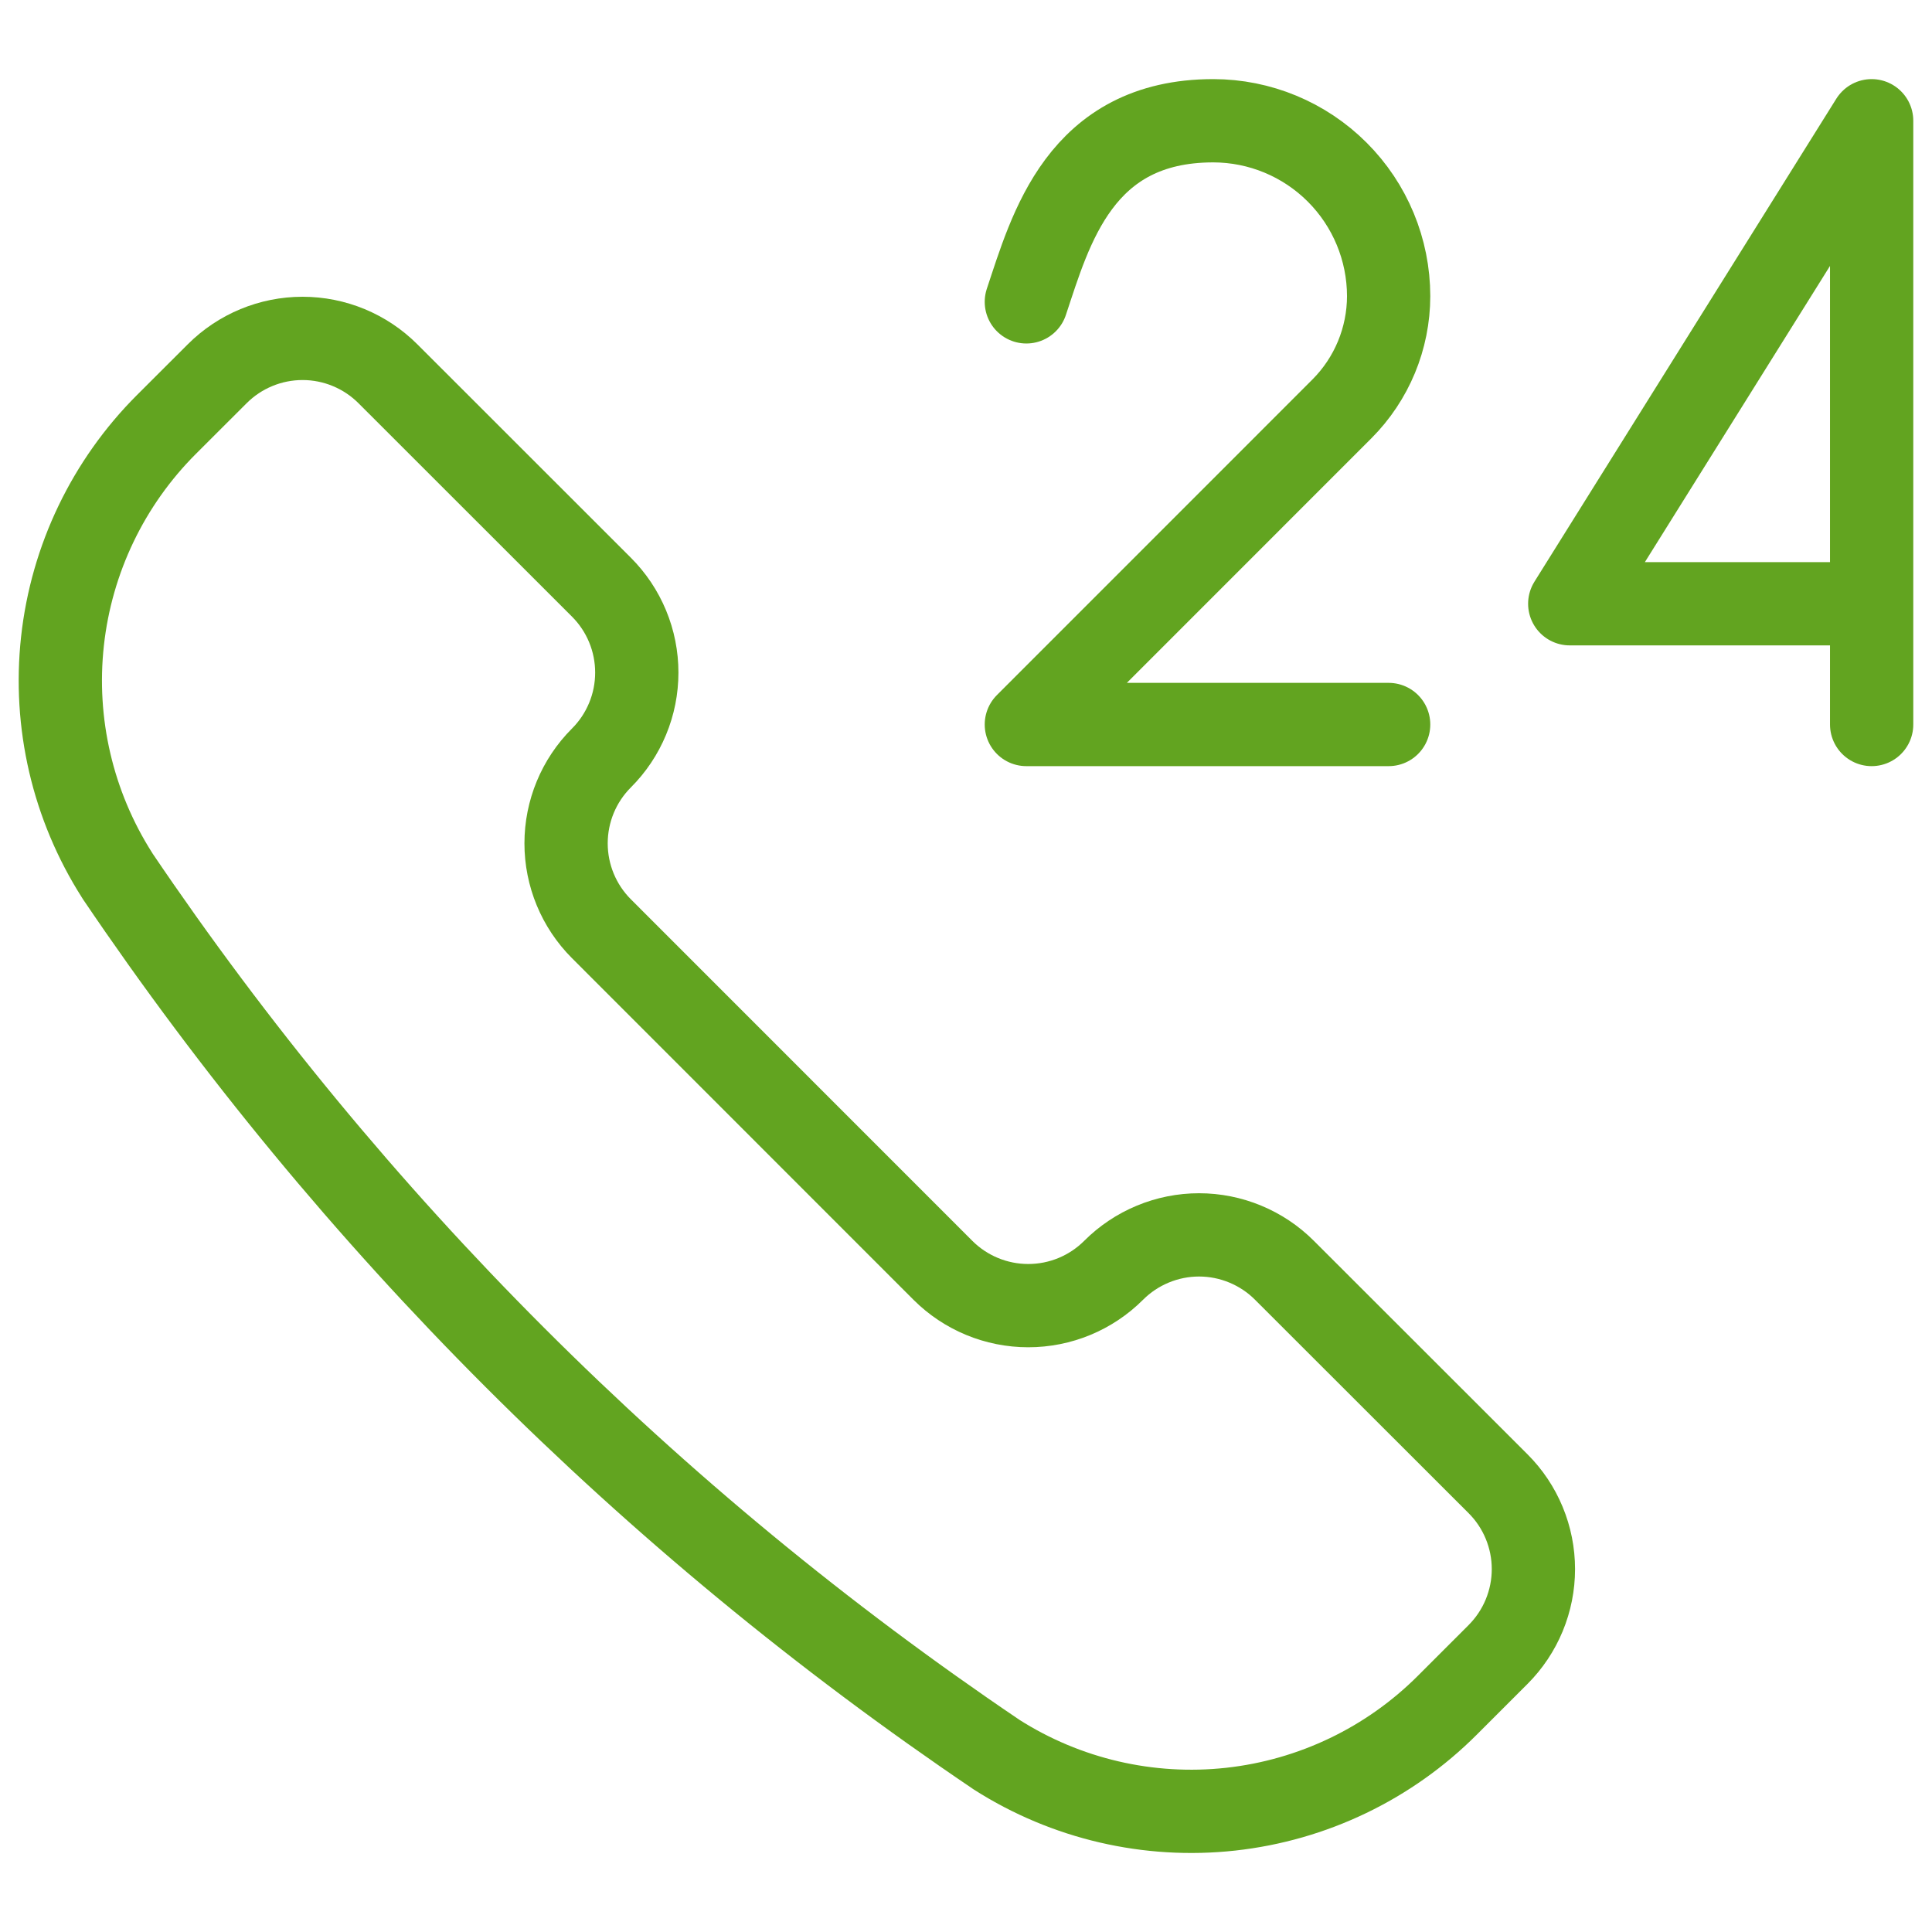
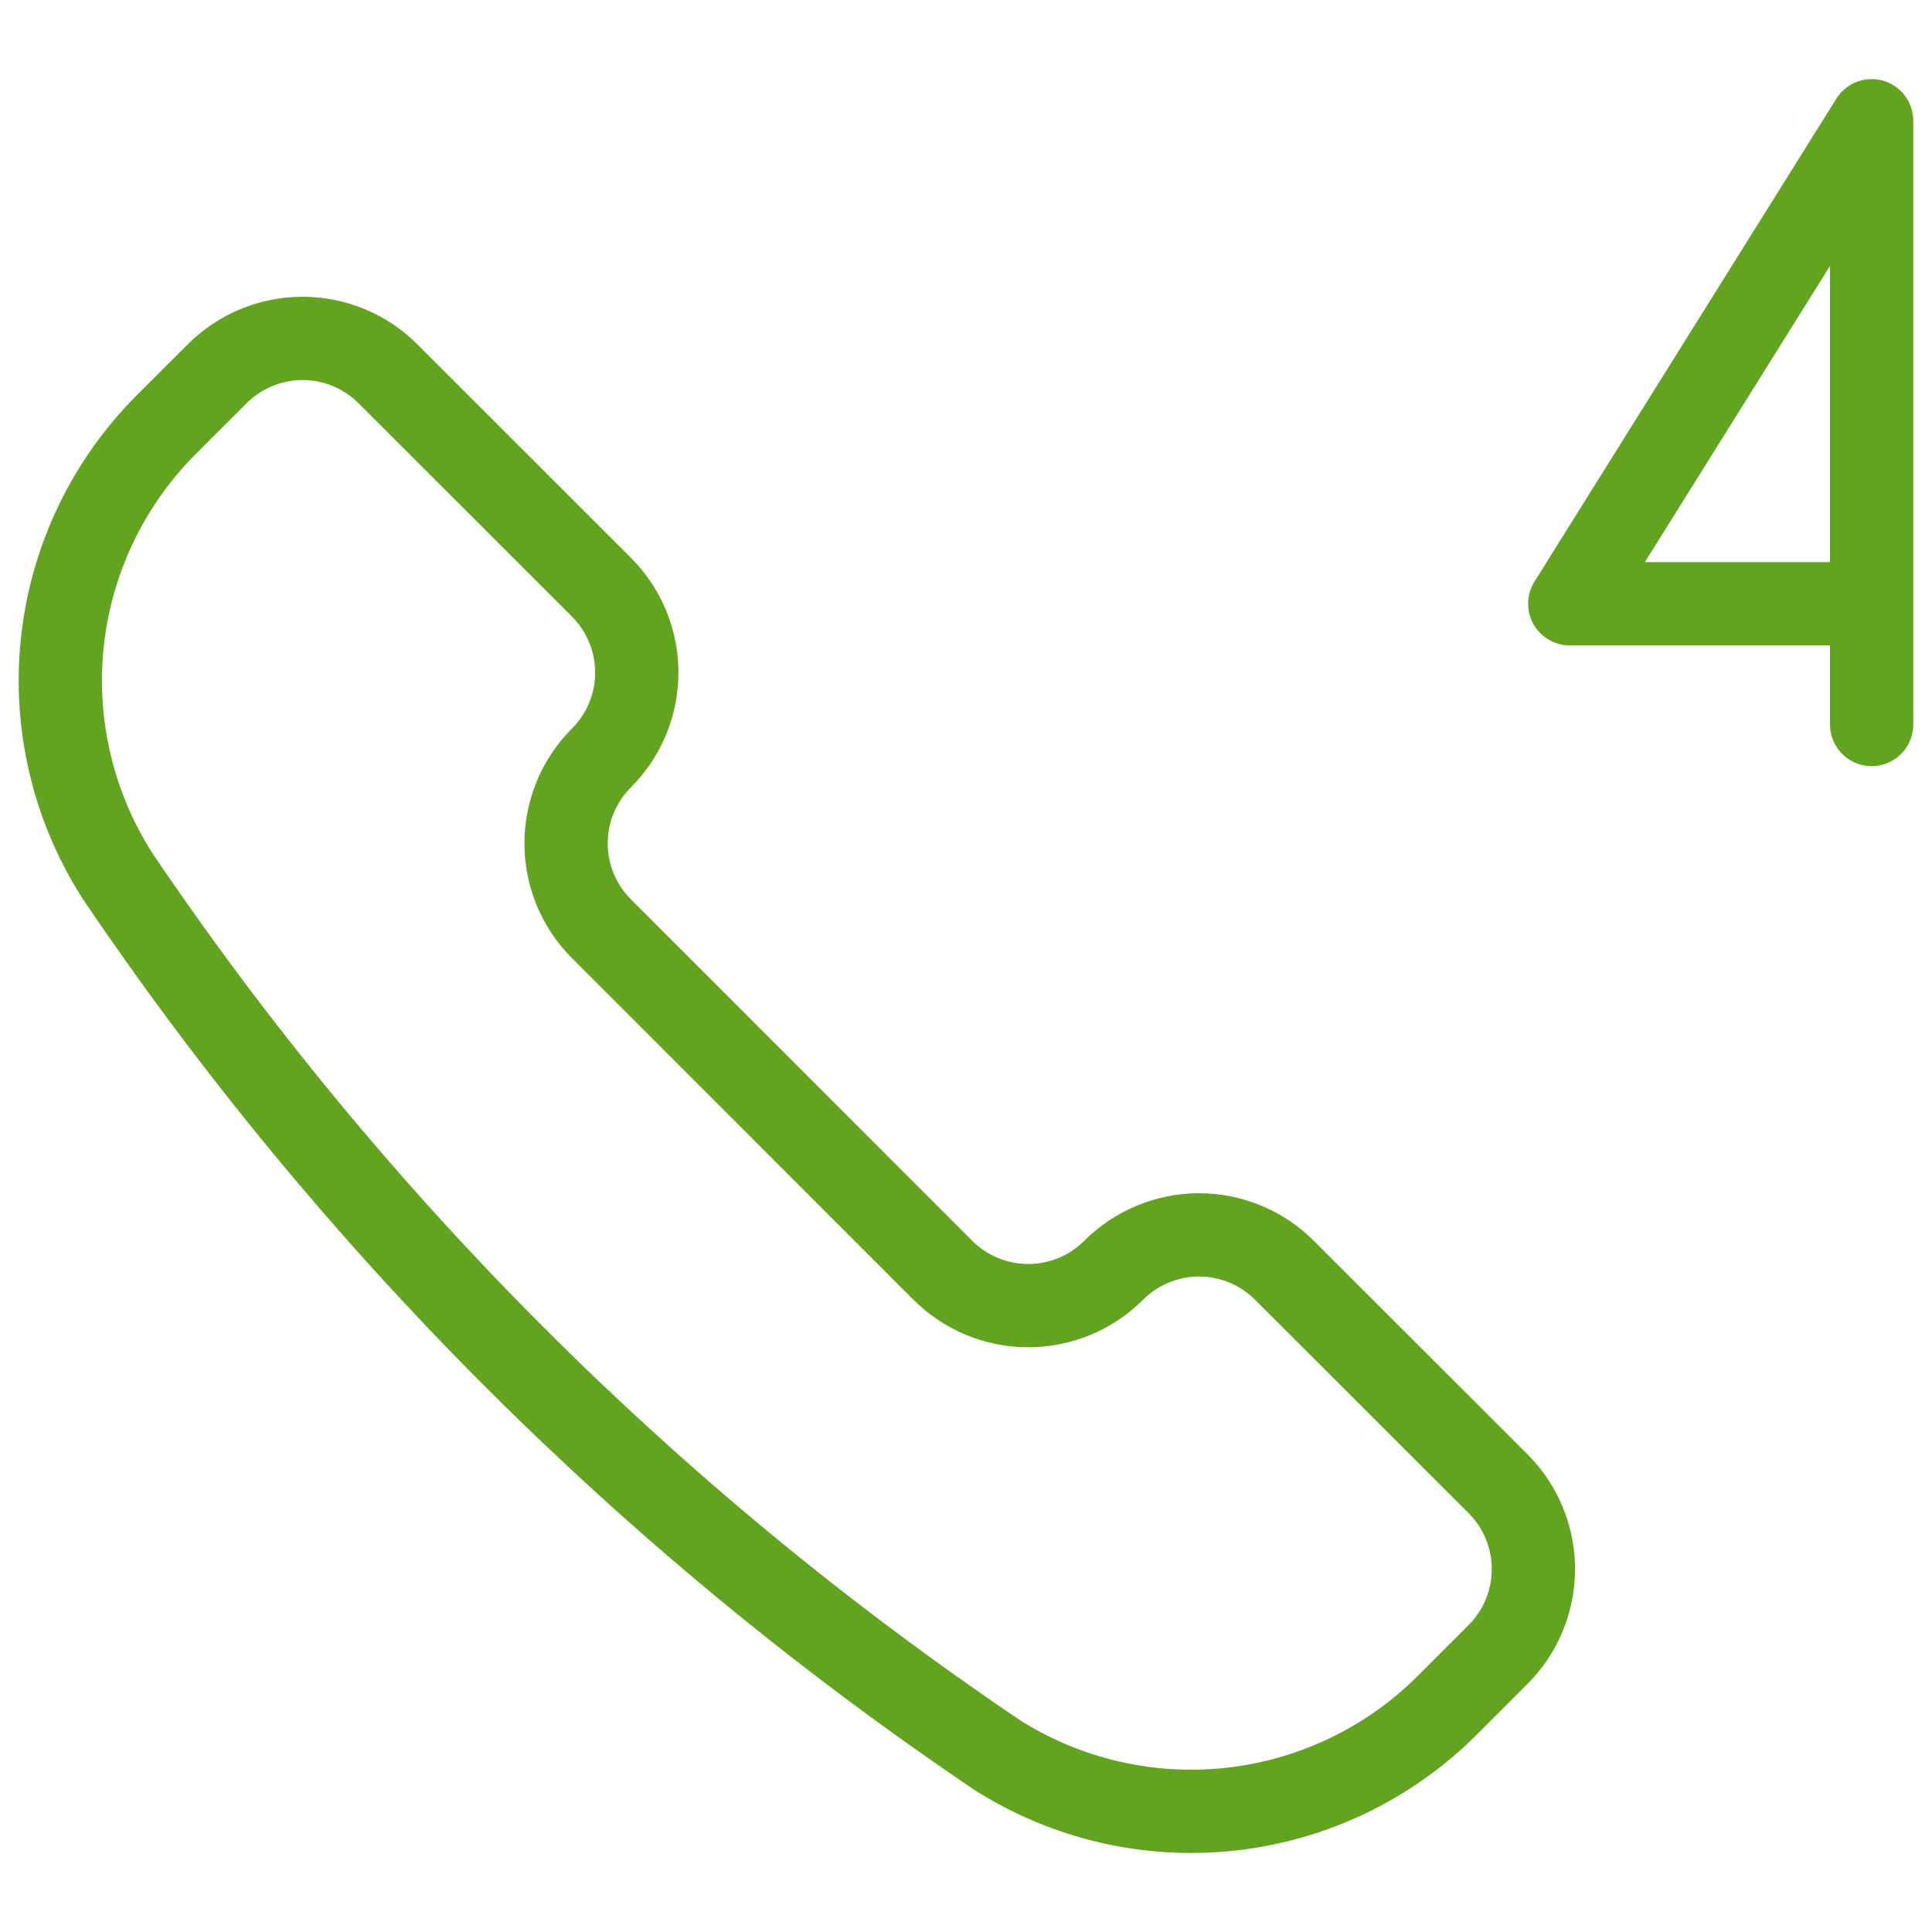
<svg xmlns="http://www.w3.org/2000/svg" width="58" height="58" viewBox="0 0 58 58" fill="none">
  <path d="M29.894 52.659L29.918 52.676C32.006 54.006 34.486 54.583 36.946 54.313C39.407 54.042 41.702 52.941 43.452 51.19L44.972 49.67C45.309 49.333 45.576 48.933 45.758 48.493C45.94 48.053 46.034 47.582 46.034 47.106C46.034 46.629 45.94 46.158 45.758 45.718C45.576 45.278 45.309 44.878 44.972 44.542L38.56 38.135C38.224 37.798 37.824 37.531 37.384 37.349C36.944 37.166 36.472 37.072 35.996 37.072C35.52 37.072 35.048 37.166 34.608 37.349C34.169 37.531 33.769 37.798 33.432 38.135V38.135C32.752 38.815 31.831 39.196 30.869 39.196C29.908 39.196 28.986 38.815 28.306 38.135L18.055 27.881C17.375 27.201 16.994 26.279 16.994 25.318C16.994 24.357 17.375 23.435 18.055 22.755V22.755C18.392 22.419 18.659 22.019 18.841 21.579C19.024 21.139 19.117 20.668 19.117 20.191C19.117 19.715 19.024 19.244 18.841 18.803C18.659 18.363 18.392 17.964 18.055 17.627L11.646 11.221C10.966 10.541 10.044 10.159 9.083 10.159C8.122 10.159 7.2 10.541 6.52 11.221L4.998 12.741C3.247 14.491 2.146 16.786 1.876 19.246C1.606 21.707 2.184 24.186 3.514 26.274L3.528 26.298C10.552 36.689 19.502 45.638 29.894 52.659V52.659Z" stroke="#62A420" stroke-width="2.5" stroke-linecap="round" stroke-linejoin="round" />
-   <path d="M30.812 9.062C31.538 6.888 32.415 3.625 36.422 3.625C37.818 3.626 39.157 4.181 40.144 5.168C41.132 6.155 41.687 7.495 41.688 8.891V8.891C41.686 10.16 41.182 11.376 40.286 12.274L30.812 21.75H41.688" stroke="#62A420" stroke-width="2.5" stroke-linecap="round" stroke-linejoin="round" />
  <path d="M56.188 18.125H47.125L56.188 3.625V21.75" stroke="#62A420" stroke-width="2.5" stroke-linecap="round" stroke-linejoin="round" />
</svg>